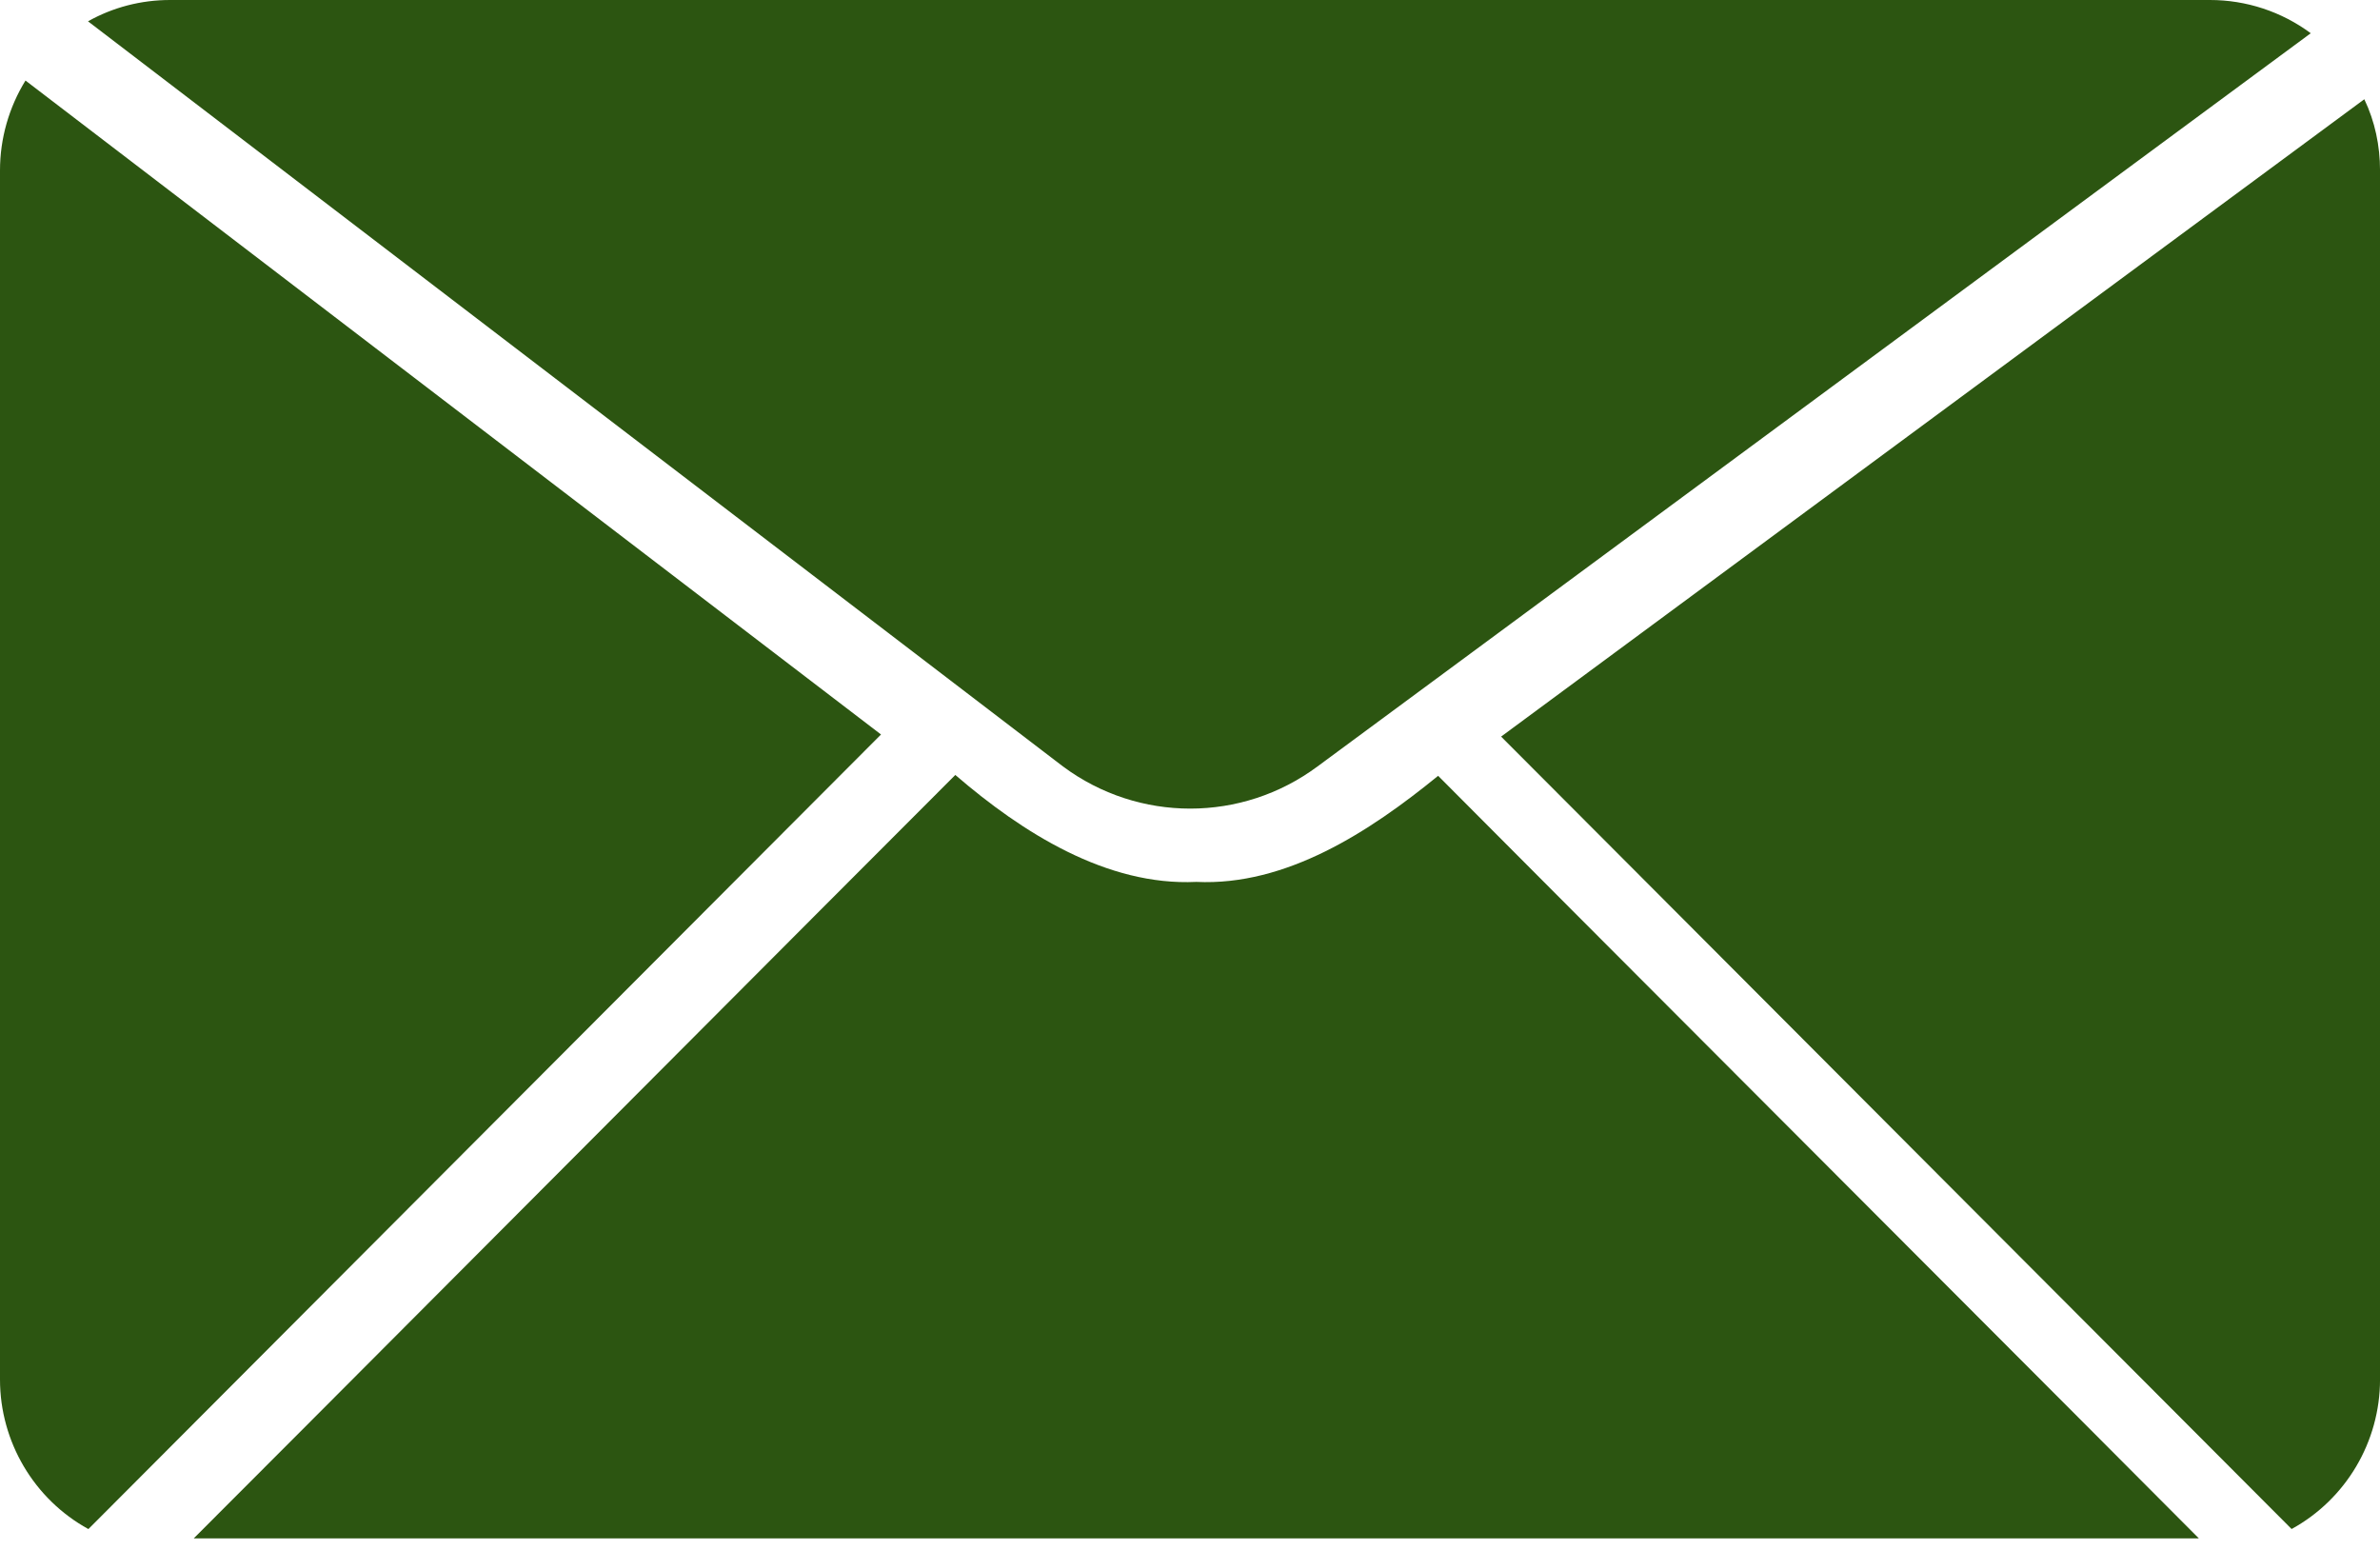
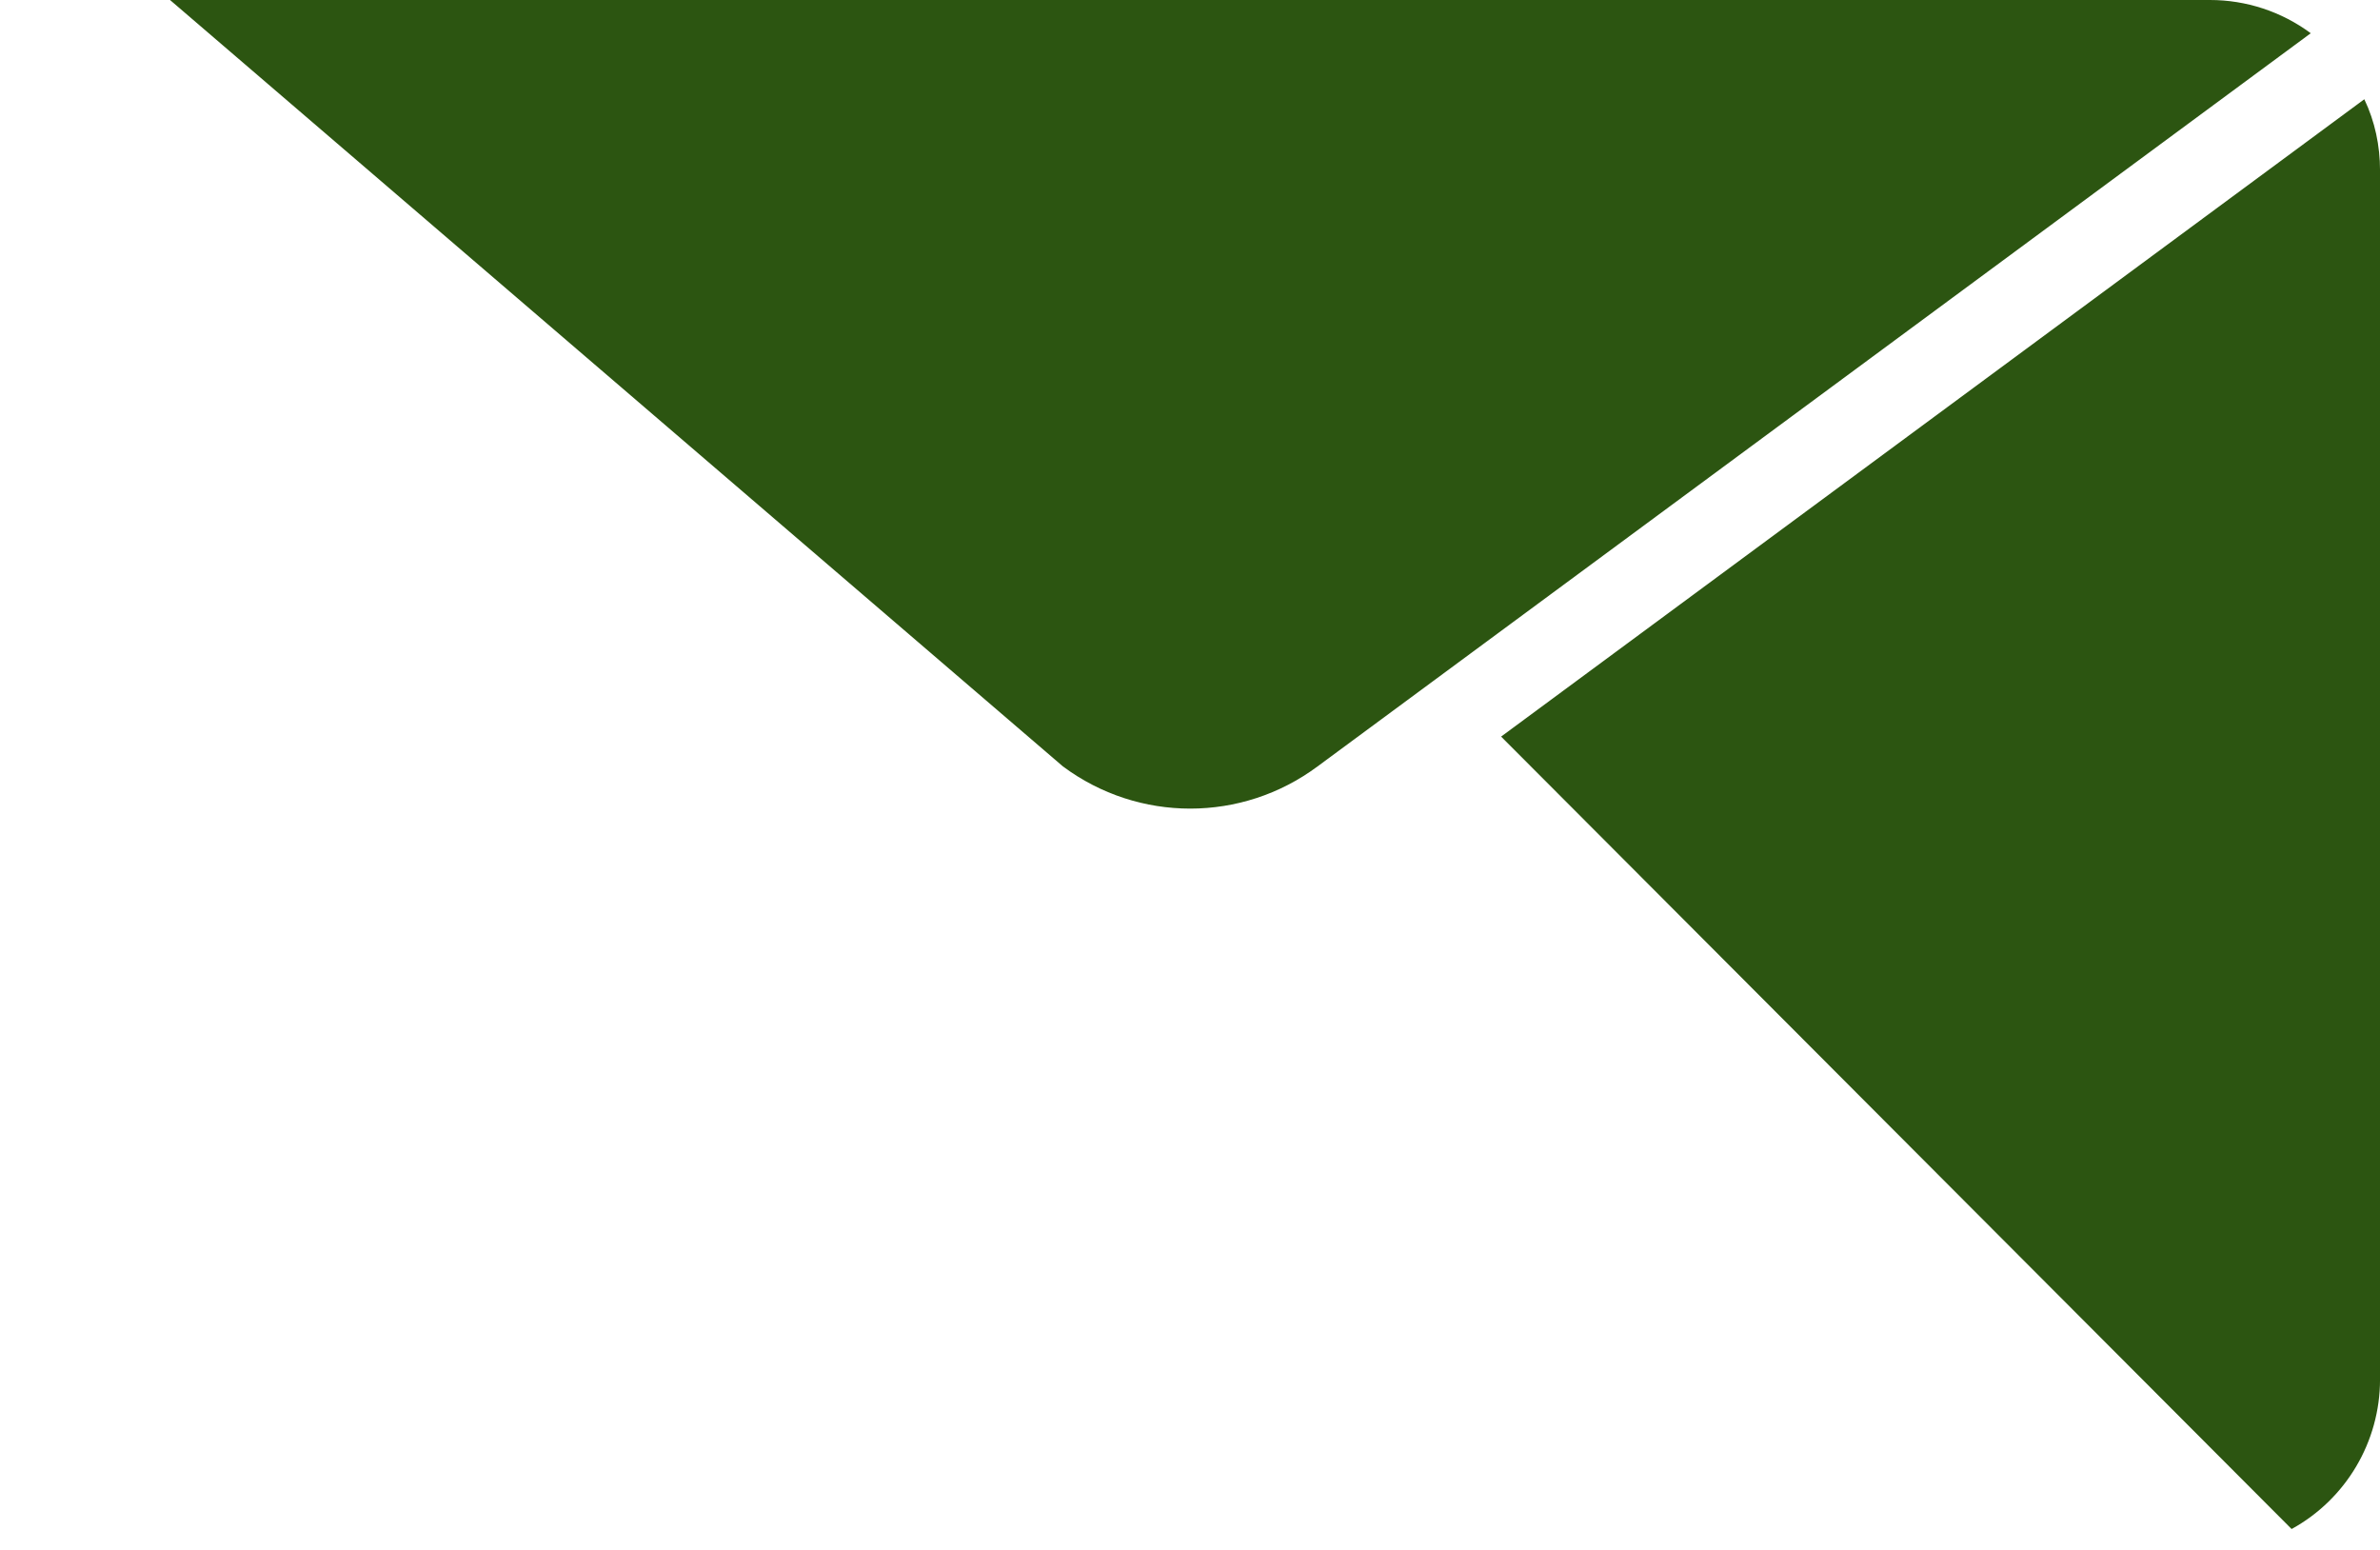
<svg xmlns="http://www.w3.org/2000/svg" width="86" height="56" viewBox="0 0 86 56" fill="none">
  <g clip-path="url(#clip0_3539_11517)">
    <path d="M85.433 3.586L54.242 26.614L82.806 55.245C84.772 54.168 86.001 52.09 86.001 49.842V6.157C86.001 5.264 85.817 4.386 85.433 3.586Z" fill="#2C5511" />
-     <path d="M51.966 28.031C49.493 30.047 46.483 32.018 43.227 31.864C39.987 32.018 36.931 30.078 34.52 28C33.046 29.462 7.384 55.215 7 55.584H79.455C79.132 55.246 53.394 29.478 51.966 28.031Z" fill="#2C5511" />
-     <path d="M38.409 27.692C41.142 29.724 44.874 29.724 47.608 27.692L83.498 1.201C82.438 0.416 81.163 0 79.858 0H6.144C5.099 0 4.086 0.262 3.18 0.77L38.409 27.692Z" fill="#2C5511" />
-     <path d="M0.921 2.91C0.323 3.88 0 5.004 0 6.158V49.844C0 52.091 1.229 54.169 3.194 55.247L31.835 26.538L0.921 2.91Z" fill="#2C5511" />
+     <path d="M38.409 27.692C41.142 29.724 44.874 29.724 47.608 27.692L83.498 1.201C82.438 0.416 81.163 0 79.858 0H6.144L38.409 27.692Z" fill="#2C5511" />
  </g>
  <defs>
    <clipPath id="clip0_3539_11517">
      <rect width="86" height="56" fill="white" />
    </clipPath>
  </defs>
</svg>